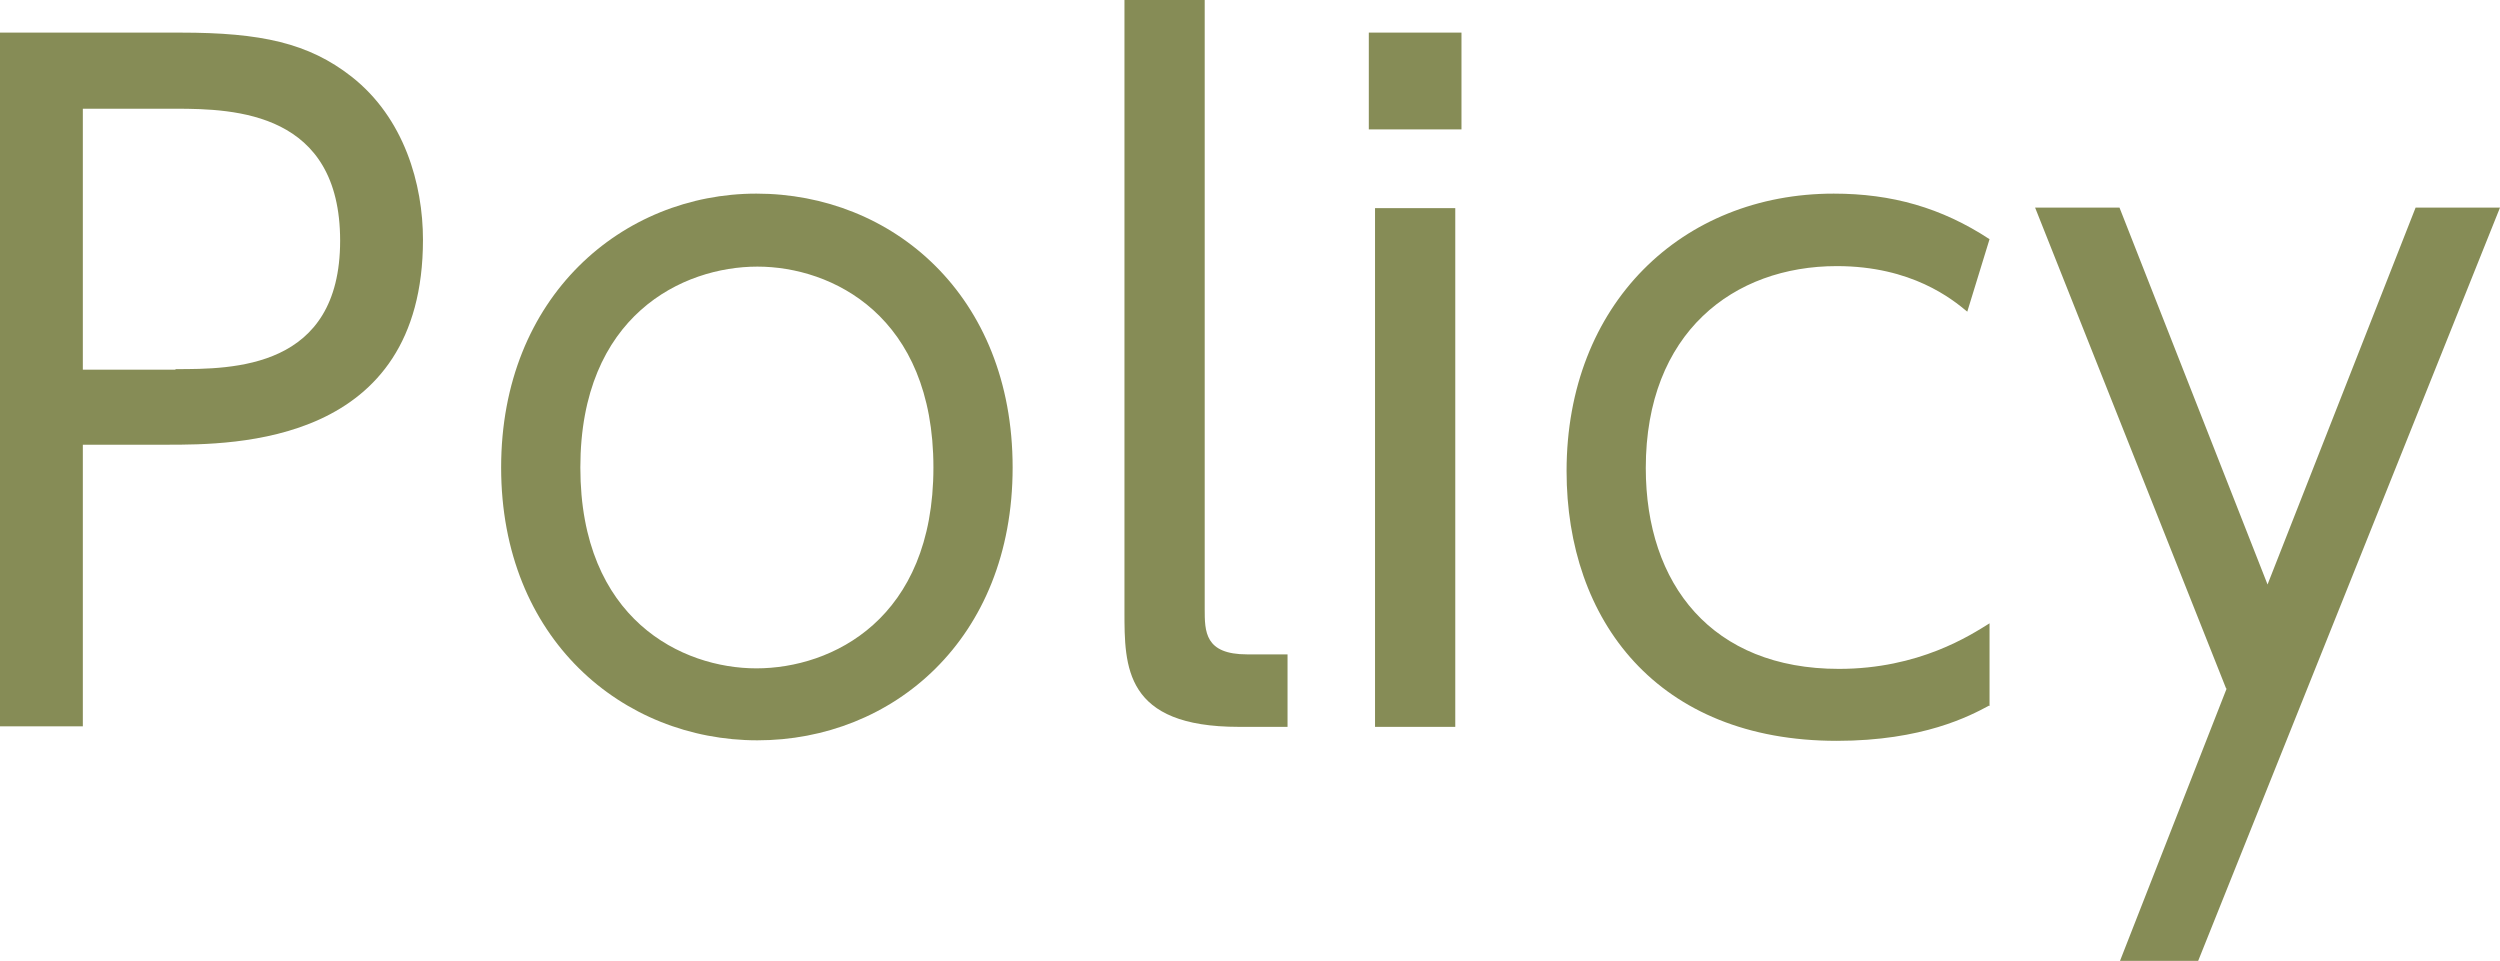
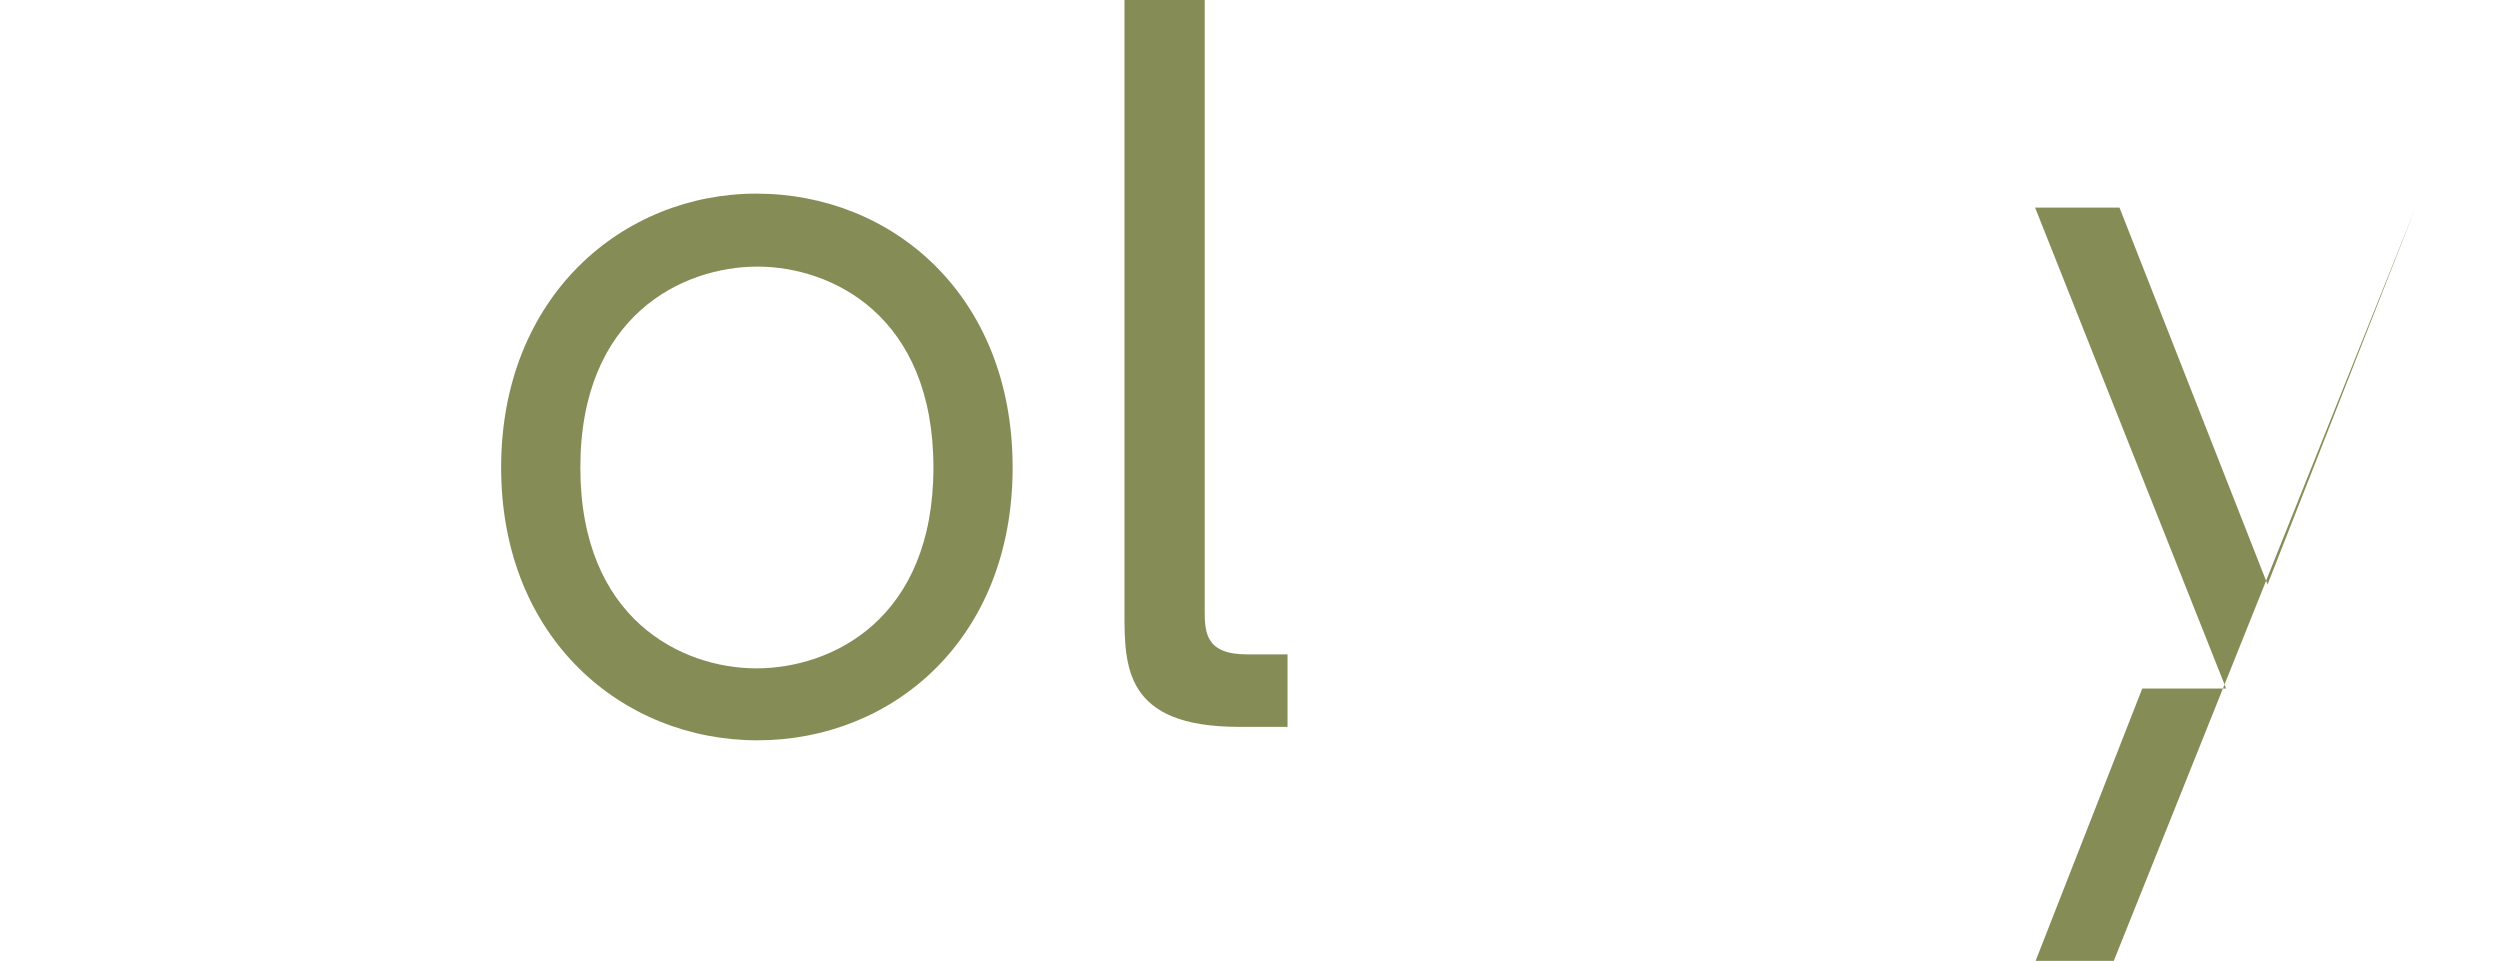
<svg xmlns="http://www.w3.org/2000/svg" id="_レイヤー_2" viewBox="0 0 48.29 18.56">
  <defs>
    <style>.cls-1{fill:#868c56;}</style>
  </defs>
  <g id="_レイヤー_1-2">
    <g>
-       <path class="cls-1" d="m3.49.63c1.55,0,2.47.2,3.3.85,1.02.8,1.38,2.08,1.38,3.15,0,3.96-3.64,3.96-4.95,3.96h-1.62v5.44H0V.63h3.49Zm-.1,6.5c1.11,0,3.18,0,3.18-2.48s-2.02-2.55-3.18-2.55h-1.79v5.04h1.79Z" />
      <path class="cls-1" d="m14.61,3.74c2.62,0,4.95,1.96,4.95,5.29s-2.33,5.27-4.93,5.27-4.95-1.96-4.95-5.27,2.35-5.29,4.93-5.29Zm0,9.17c1.46,0,3.42-.95,3.42-3.88s-1.96-3.88-3.4-3.88-3.42.94-3.42,3.88,1.97,3.88,3.4,3.88Z" />
      <path class="cls-1" d="m24.87,14.04h-.94c-2.21,0-2.21-1.16-2.21-2.23V0h1.55v11.76c0,.44,0,.88.82.88h.78v1.4Z" />
-       <path class="cls-1" d="m28.23,2.5h-1.79V.63h1.79v1.87Zm-.12,11.54h-1.55V4.02h1.55v10.02Z" />
-       <path class="cls-1" d="m38.42,13.63c-.37.2-1.28.68-2.94.68-3.47,0-5.22-2.33-5.22-5.21,0-3.23,2.23-5.36,5.16-5.36,1.12,0,2.08.27,3.01.88l-.43,1.4c-.29-.24-1.07-.88-2.52-.88-1.99,0-3.69,1.28-3.69,3.9,0,2.25,1.28,3.88,3.73,3.88,1.55,0,2.54-.65,2.91-.88v1.6Z" />
-       <path class="cls-1" d="m43,13.3l-3.69-9.29h1.63l2.86,7.28,2.86-7.28h1.63l-5.83,14.55h-1.51l2.06-5.26Z" />
+       <path class="cls-1" d="m43,13.3l-3.69-9.29h1.63l2.86,7.28,2.86-7.28l-5.83,14.55h-1.51l2.06-5.26Z" />
    </g>
  </g>
</svg>